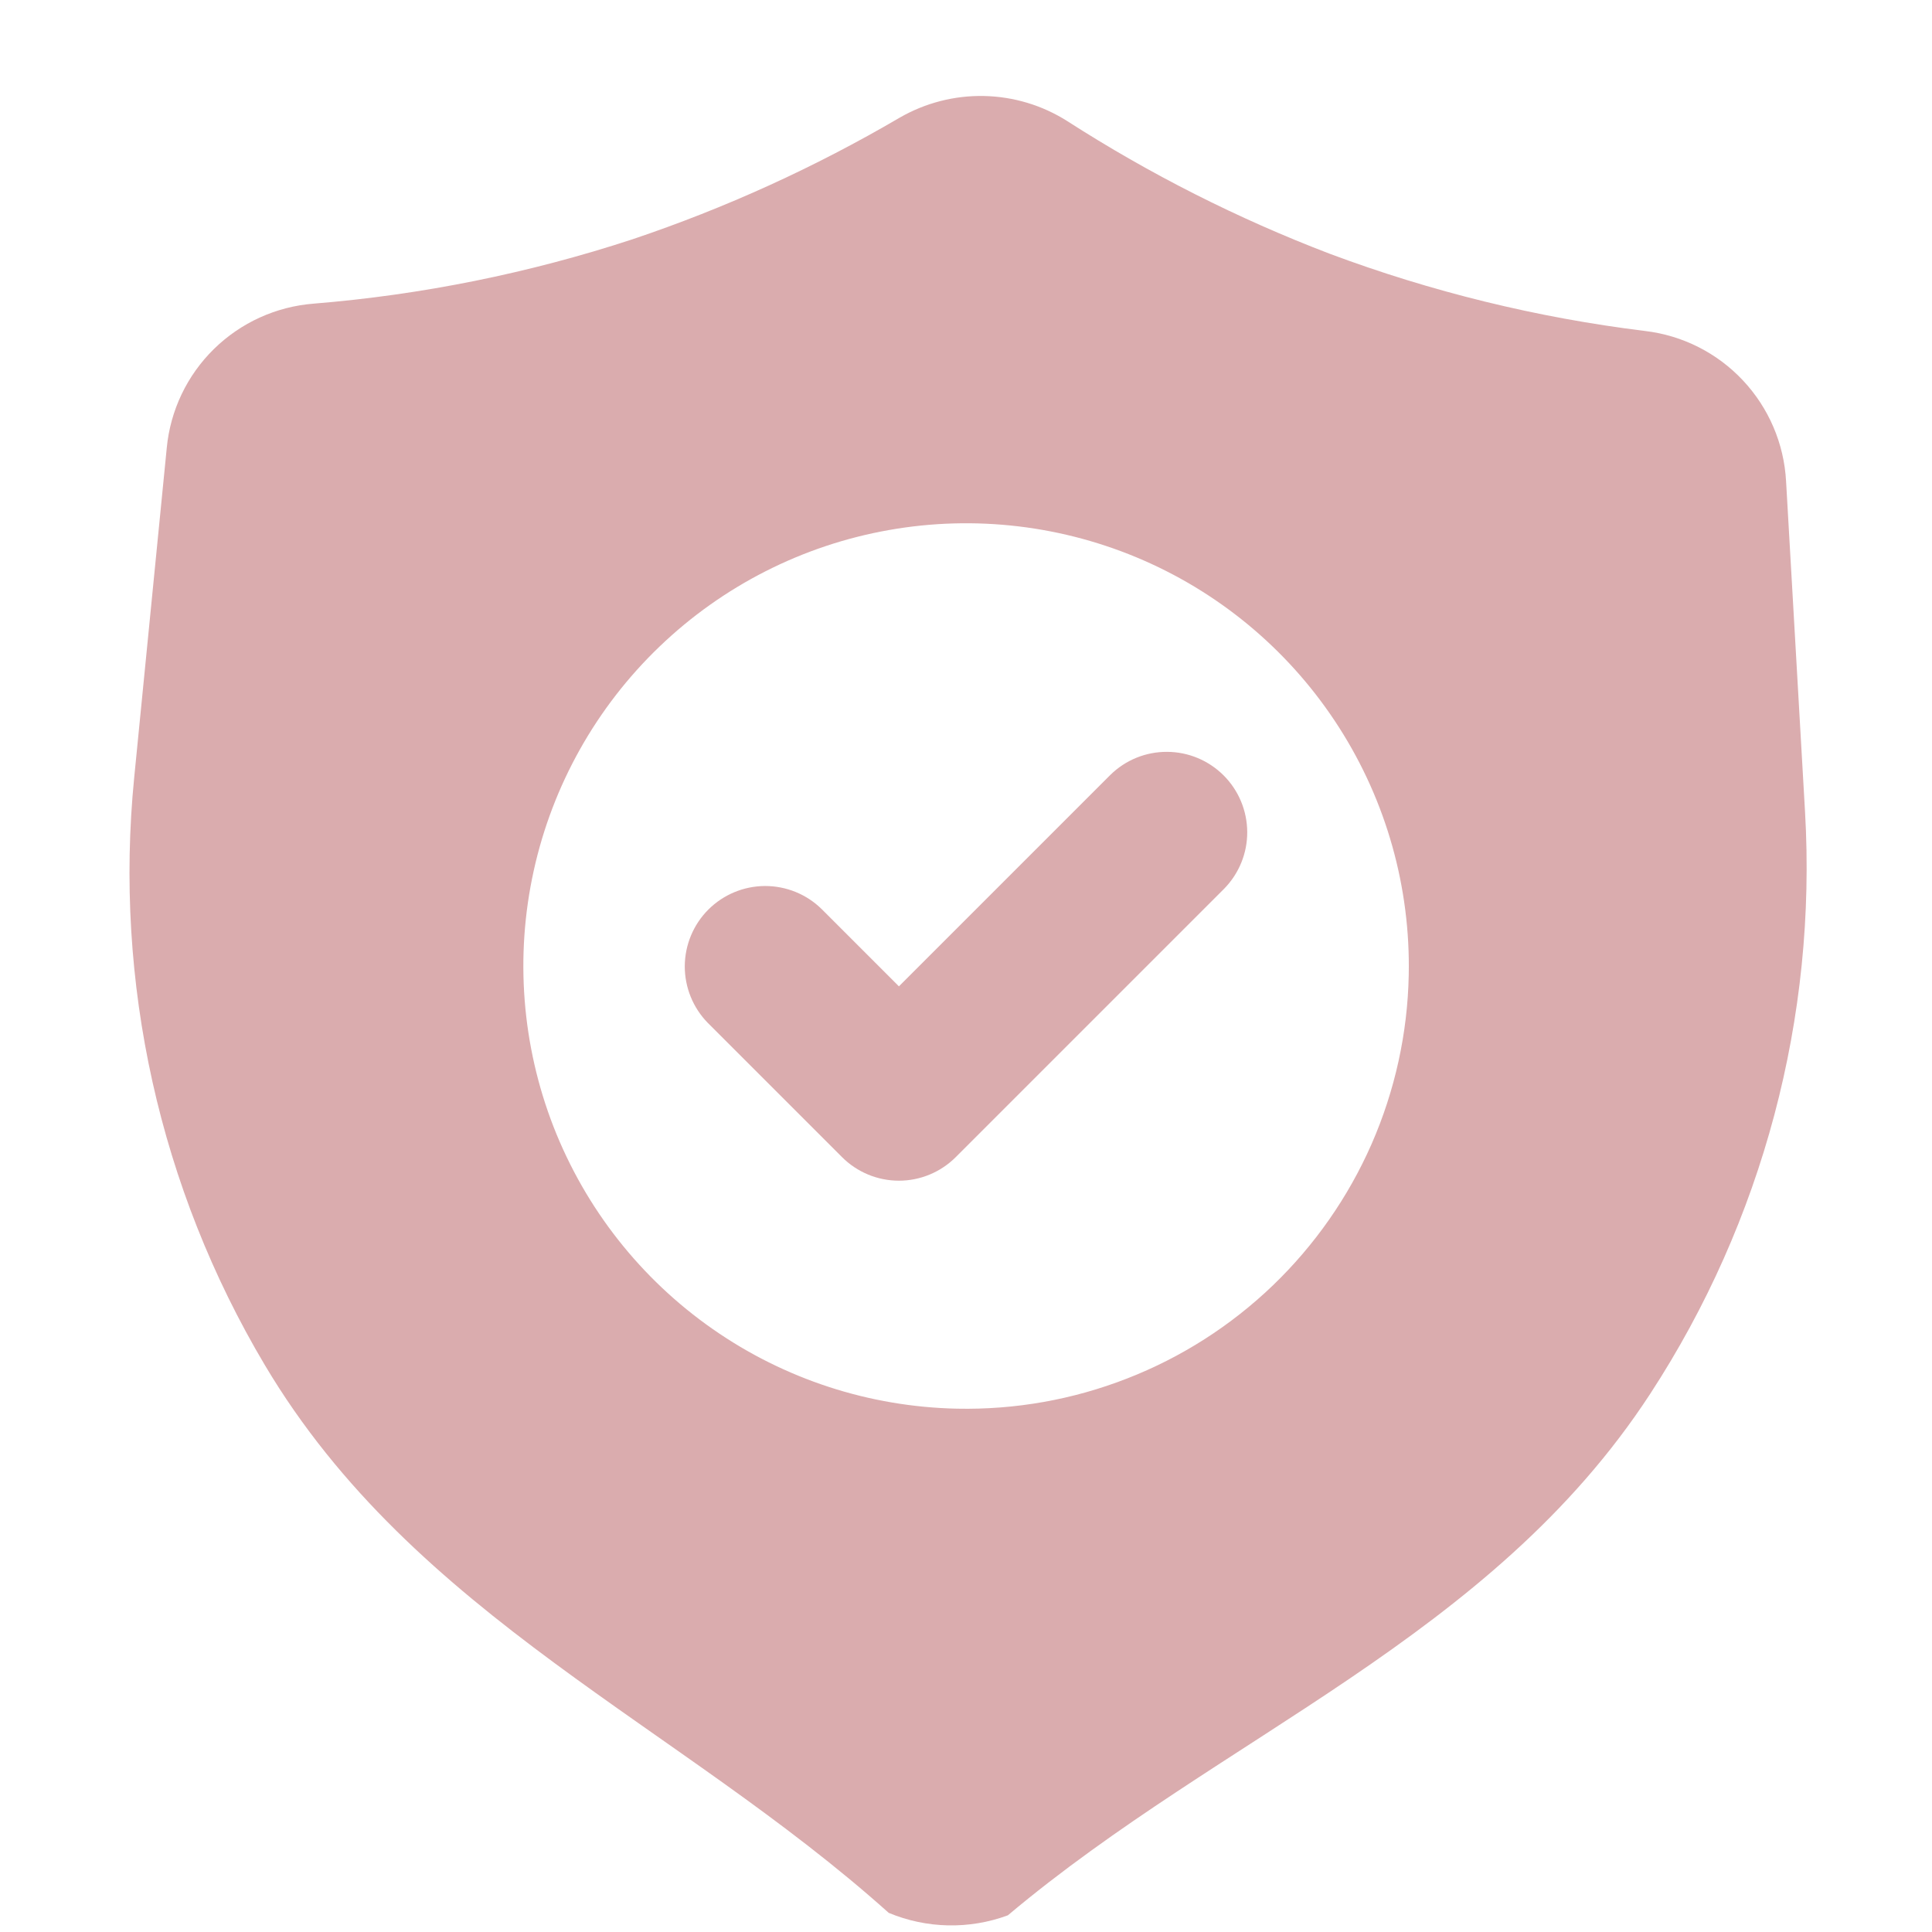
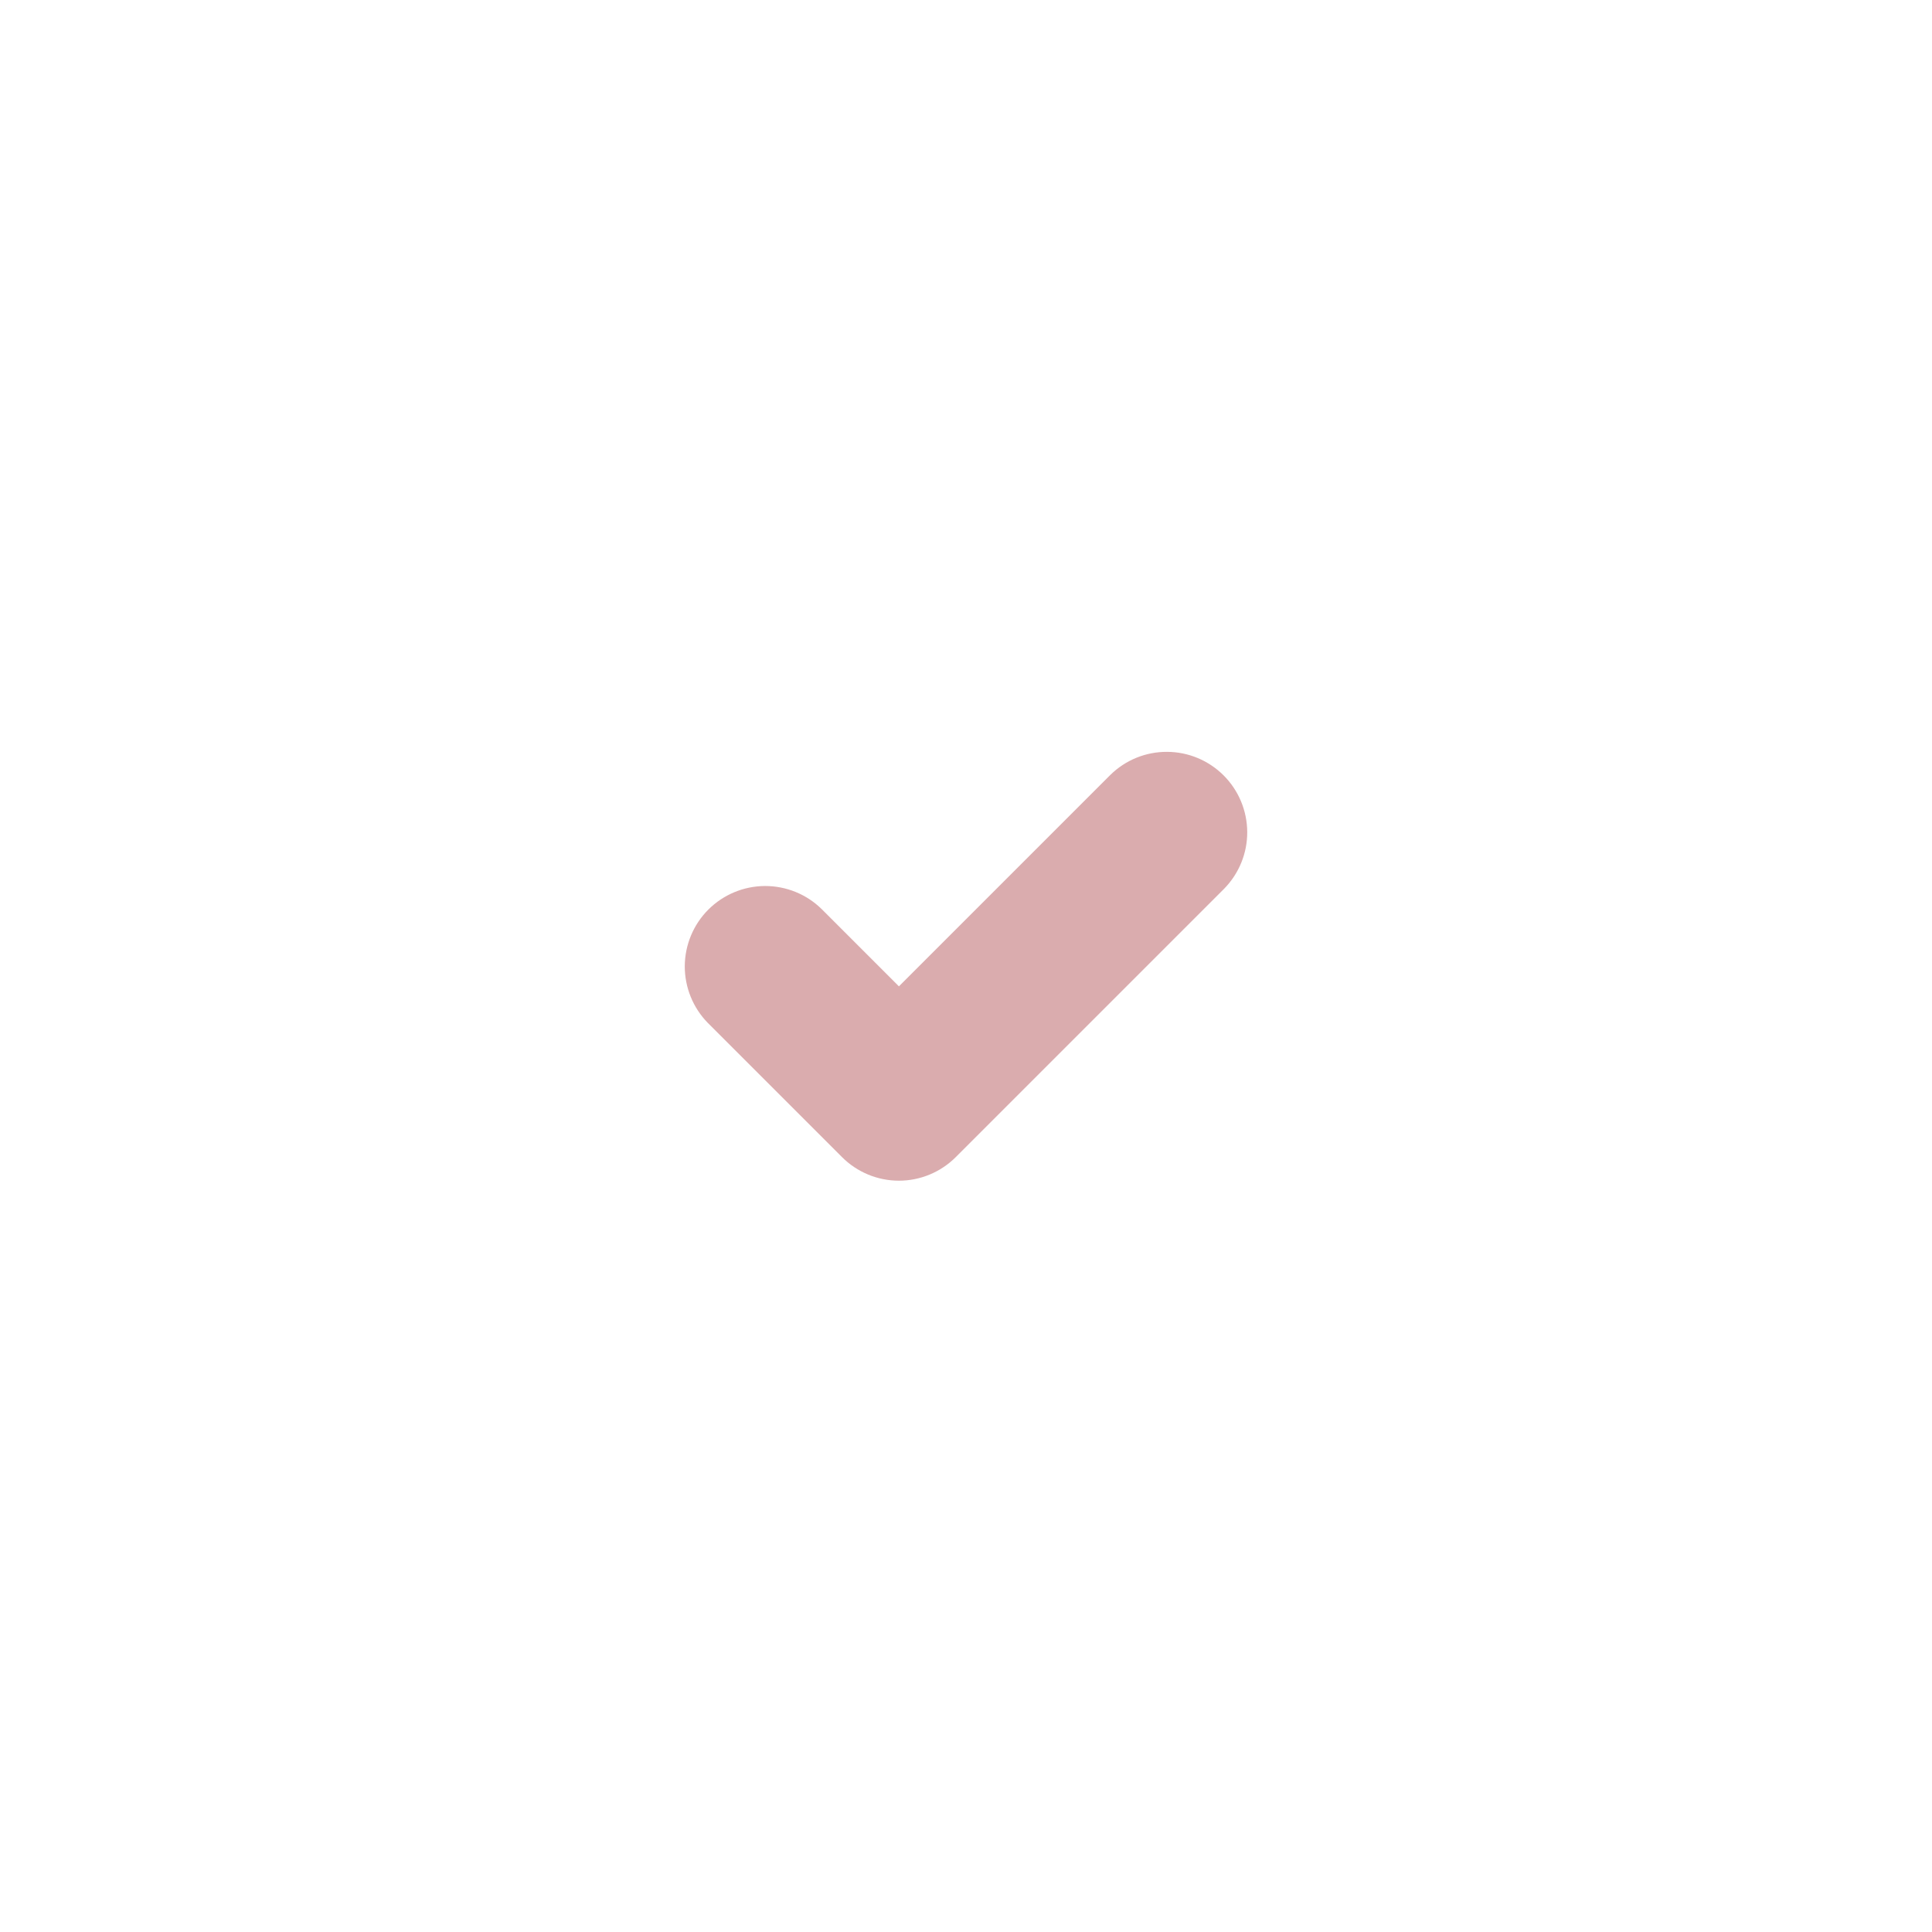
<svg xmlns="http://www.w3.org/2000/svg" width="32" height="32" viewBox="0 0 32 32" fill="none">
-   <path d="M29.897 13.445L29.583 7.971C29.549 7.347 29.296 6.756 28.868 6.3C28.441 5.845 27.867 5.555 27.247 5.482C25.46 5.262 23.705 4.832 22.019 4.201C20.5 3.62 19.044 2.884 17.676 2.005C17.263 1.743 16.786 1.6 16.298 1.59C15.809 1.58 15.327 1.704 14.903 1.948C13.5 2.77 12.016 3.446 10.474 3.964C8.763 4.525 6.992 4.883 5.198 5.029C4.575 5.077 3.99 5.343 3.544 5.78C3.098 6.217 2.821 6.798 2.762 7.419L2.223 12.876C1.886 16.268 2.644 19.679 4.386 22.609C6.865 26.779 11.242 28.566 14.72 31.683C15.349 31.945 16.053 31.96 16.693 31.724C20.259 28.724 24.693 27.137 27.336 23.081C29.197 20.225 30.094 16.848 29.897 13.445ZM15.851 23.332C14.401 23.302 12.992 22.843 11.803 22.012C10.614 21.182 9.698 20.018 9.17 18.667C8.643 17.315 8.528 15.838 8.84 14.422C9.152 13.005 9.877 11.713 10.924 10.709C11.97 9.705 13.291 9.033 14.719 8.78C16.147 8.526 17.618 8.702 18.947 9.284C20.275 9.866 21.401 10.83 22.181 12.052C22.962 13.274 23.363 14.701 23.333 16.151C23.314 17.114 23.105 18.063 22.719 18.946C22.332 19.828 21.775 20.625 21.081 21.292C20.386 21.959 19.566 22.483 18.669 22.832C17.771 23.183 16.814 23.352 15.851 23.332Z" fill="#DAACAE" />
  <path d="M14.889 19.556C14.535 19.556 14.196 19.415 13.946 19.165L11.724 16.943C11.478 16.692 11.341 16.354 11.342 16.003C11.344 15.651 11.484 15.314 11.732 15.066C11.981 14.817 12.318 14.677 12.669 14.675C13.021 14.674 13.359 14.811 13.609 15.057L14.889 16.337L18.391 12.835C18.642 12.588 18.979 12.451 19.331 12.453C19.682 12.454 20.019 12.595 20.267 12.843C20.516 13.092 20.656 13.428 20.658 13.78C20.66 14.131 20.522 14.469 20.276 14.72L15.831 19.165C15.581 19.415 15.242 19.556 14.889 19.556Z" fill="#DAACAE" />
</svg>